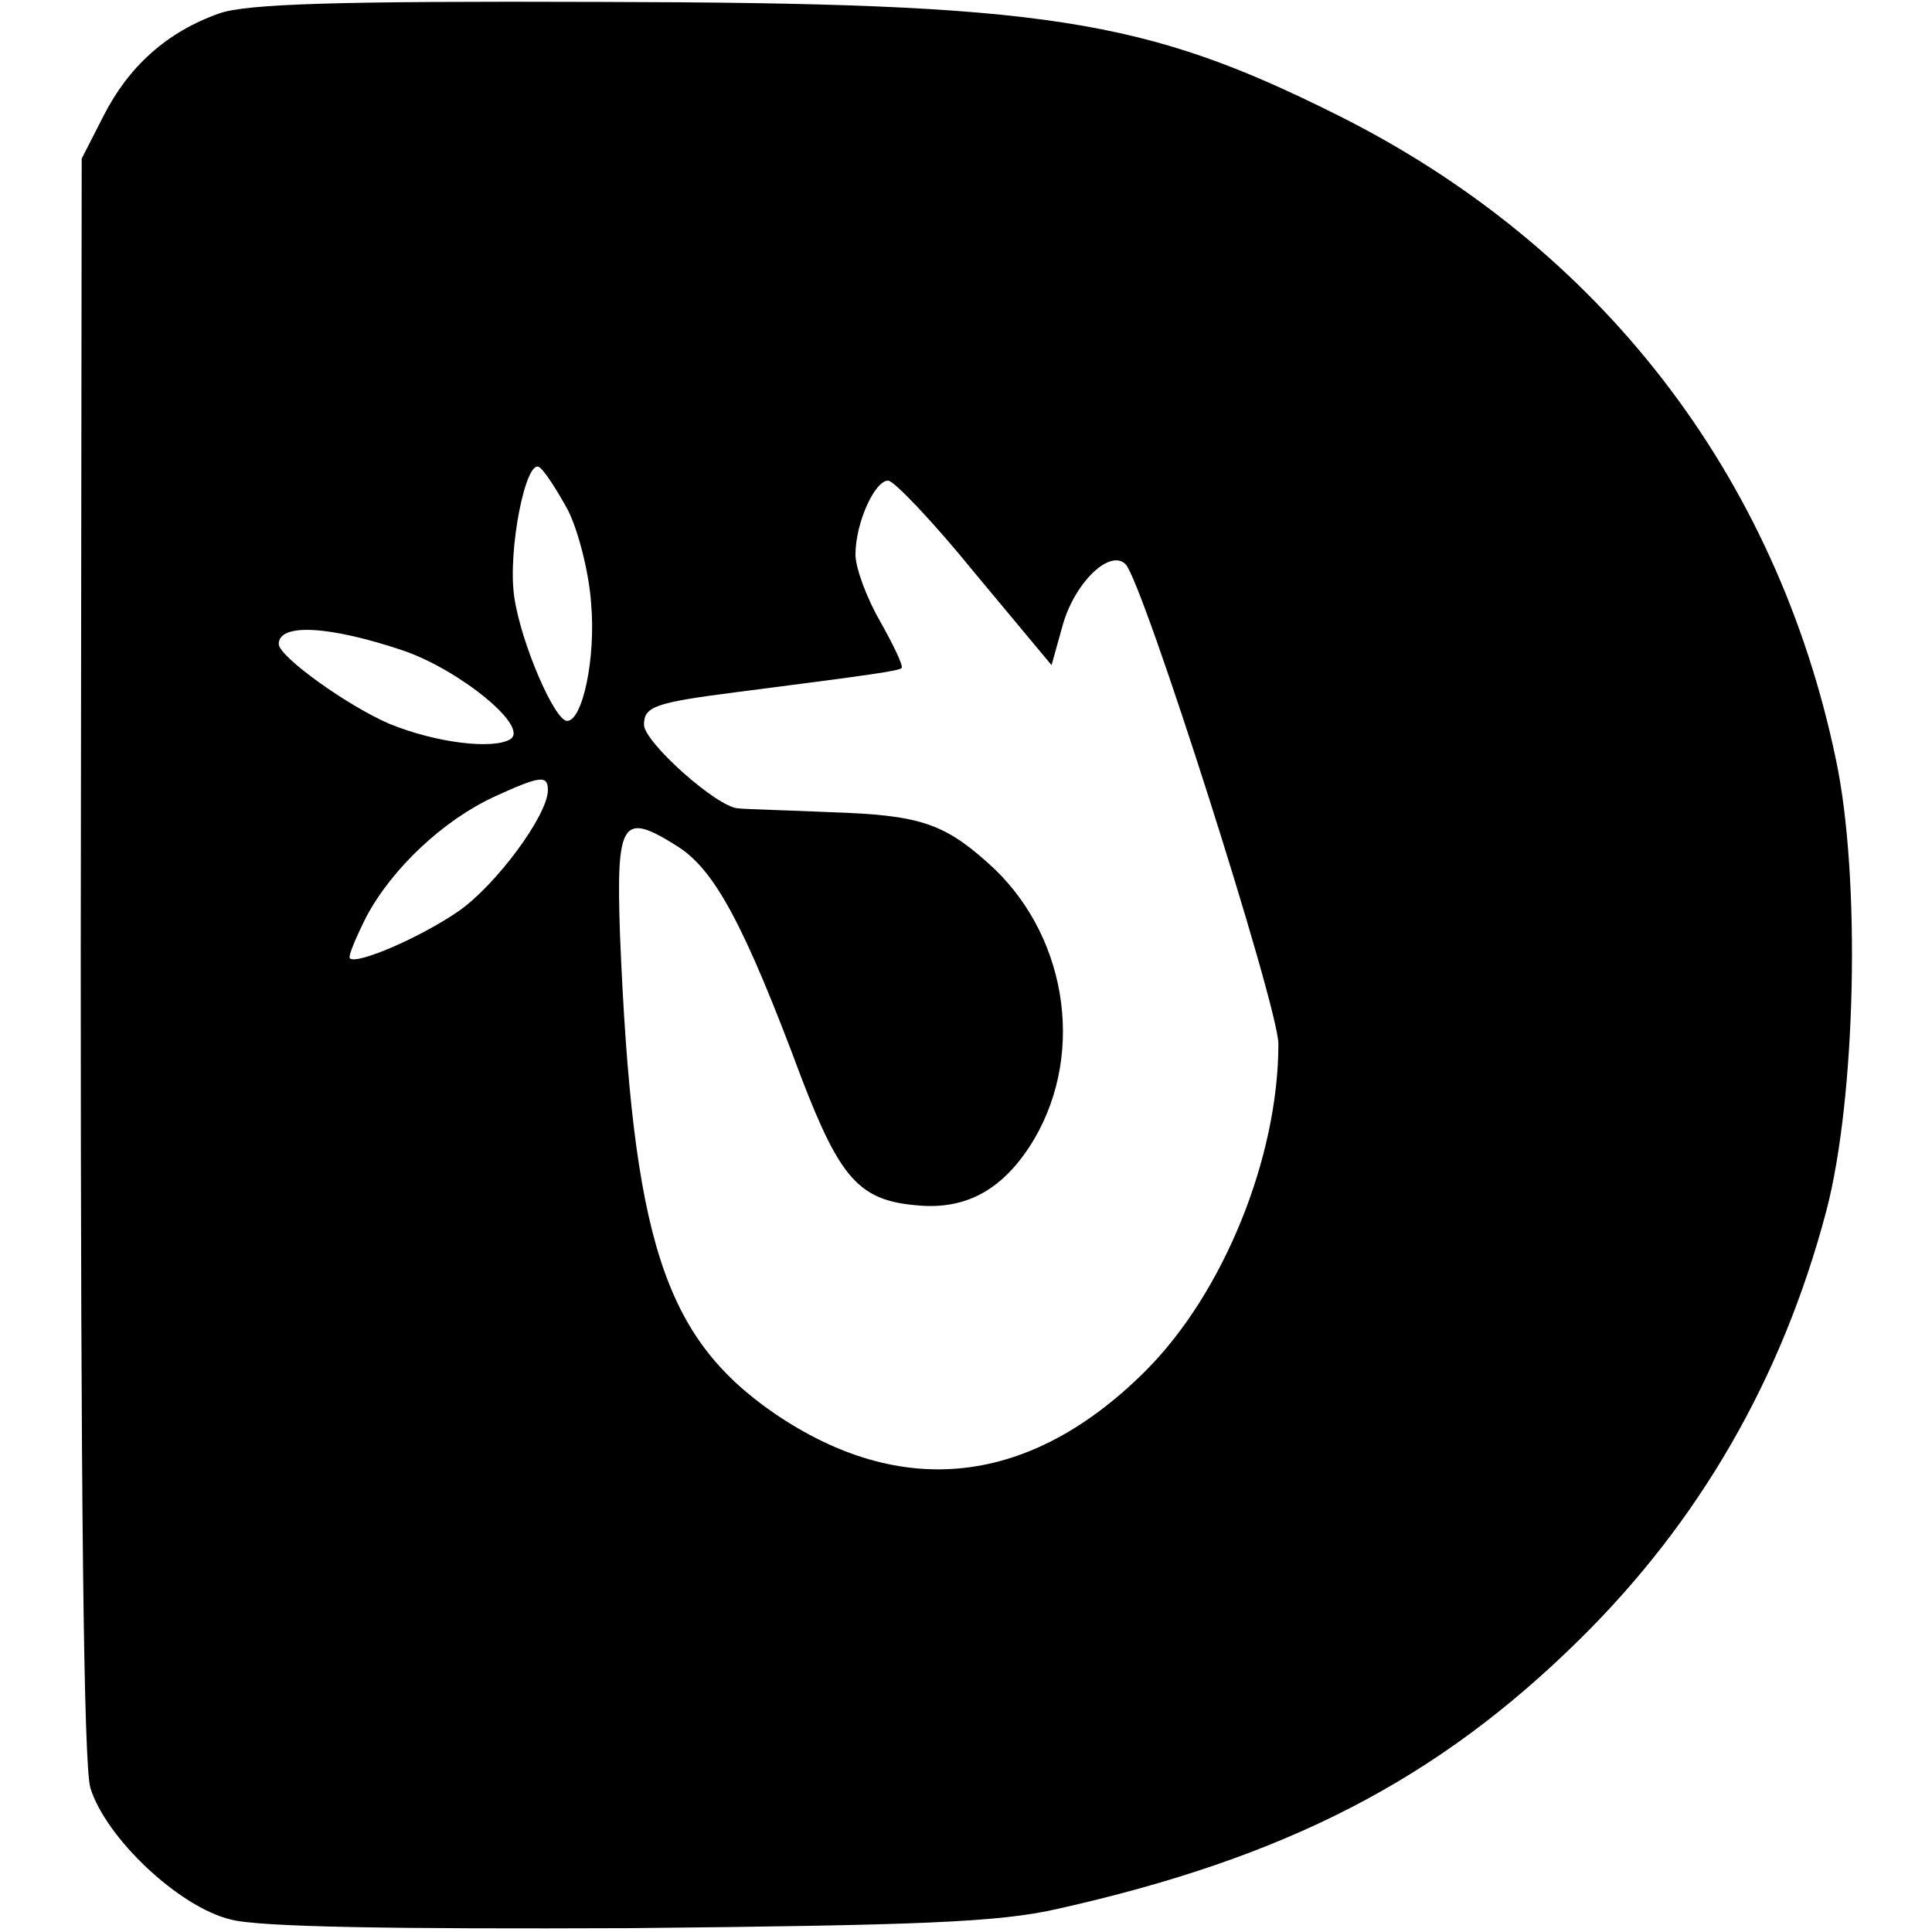
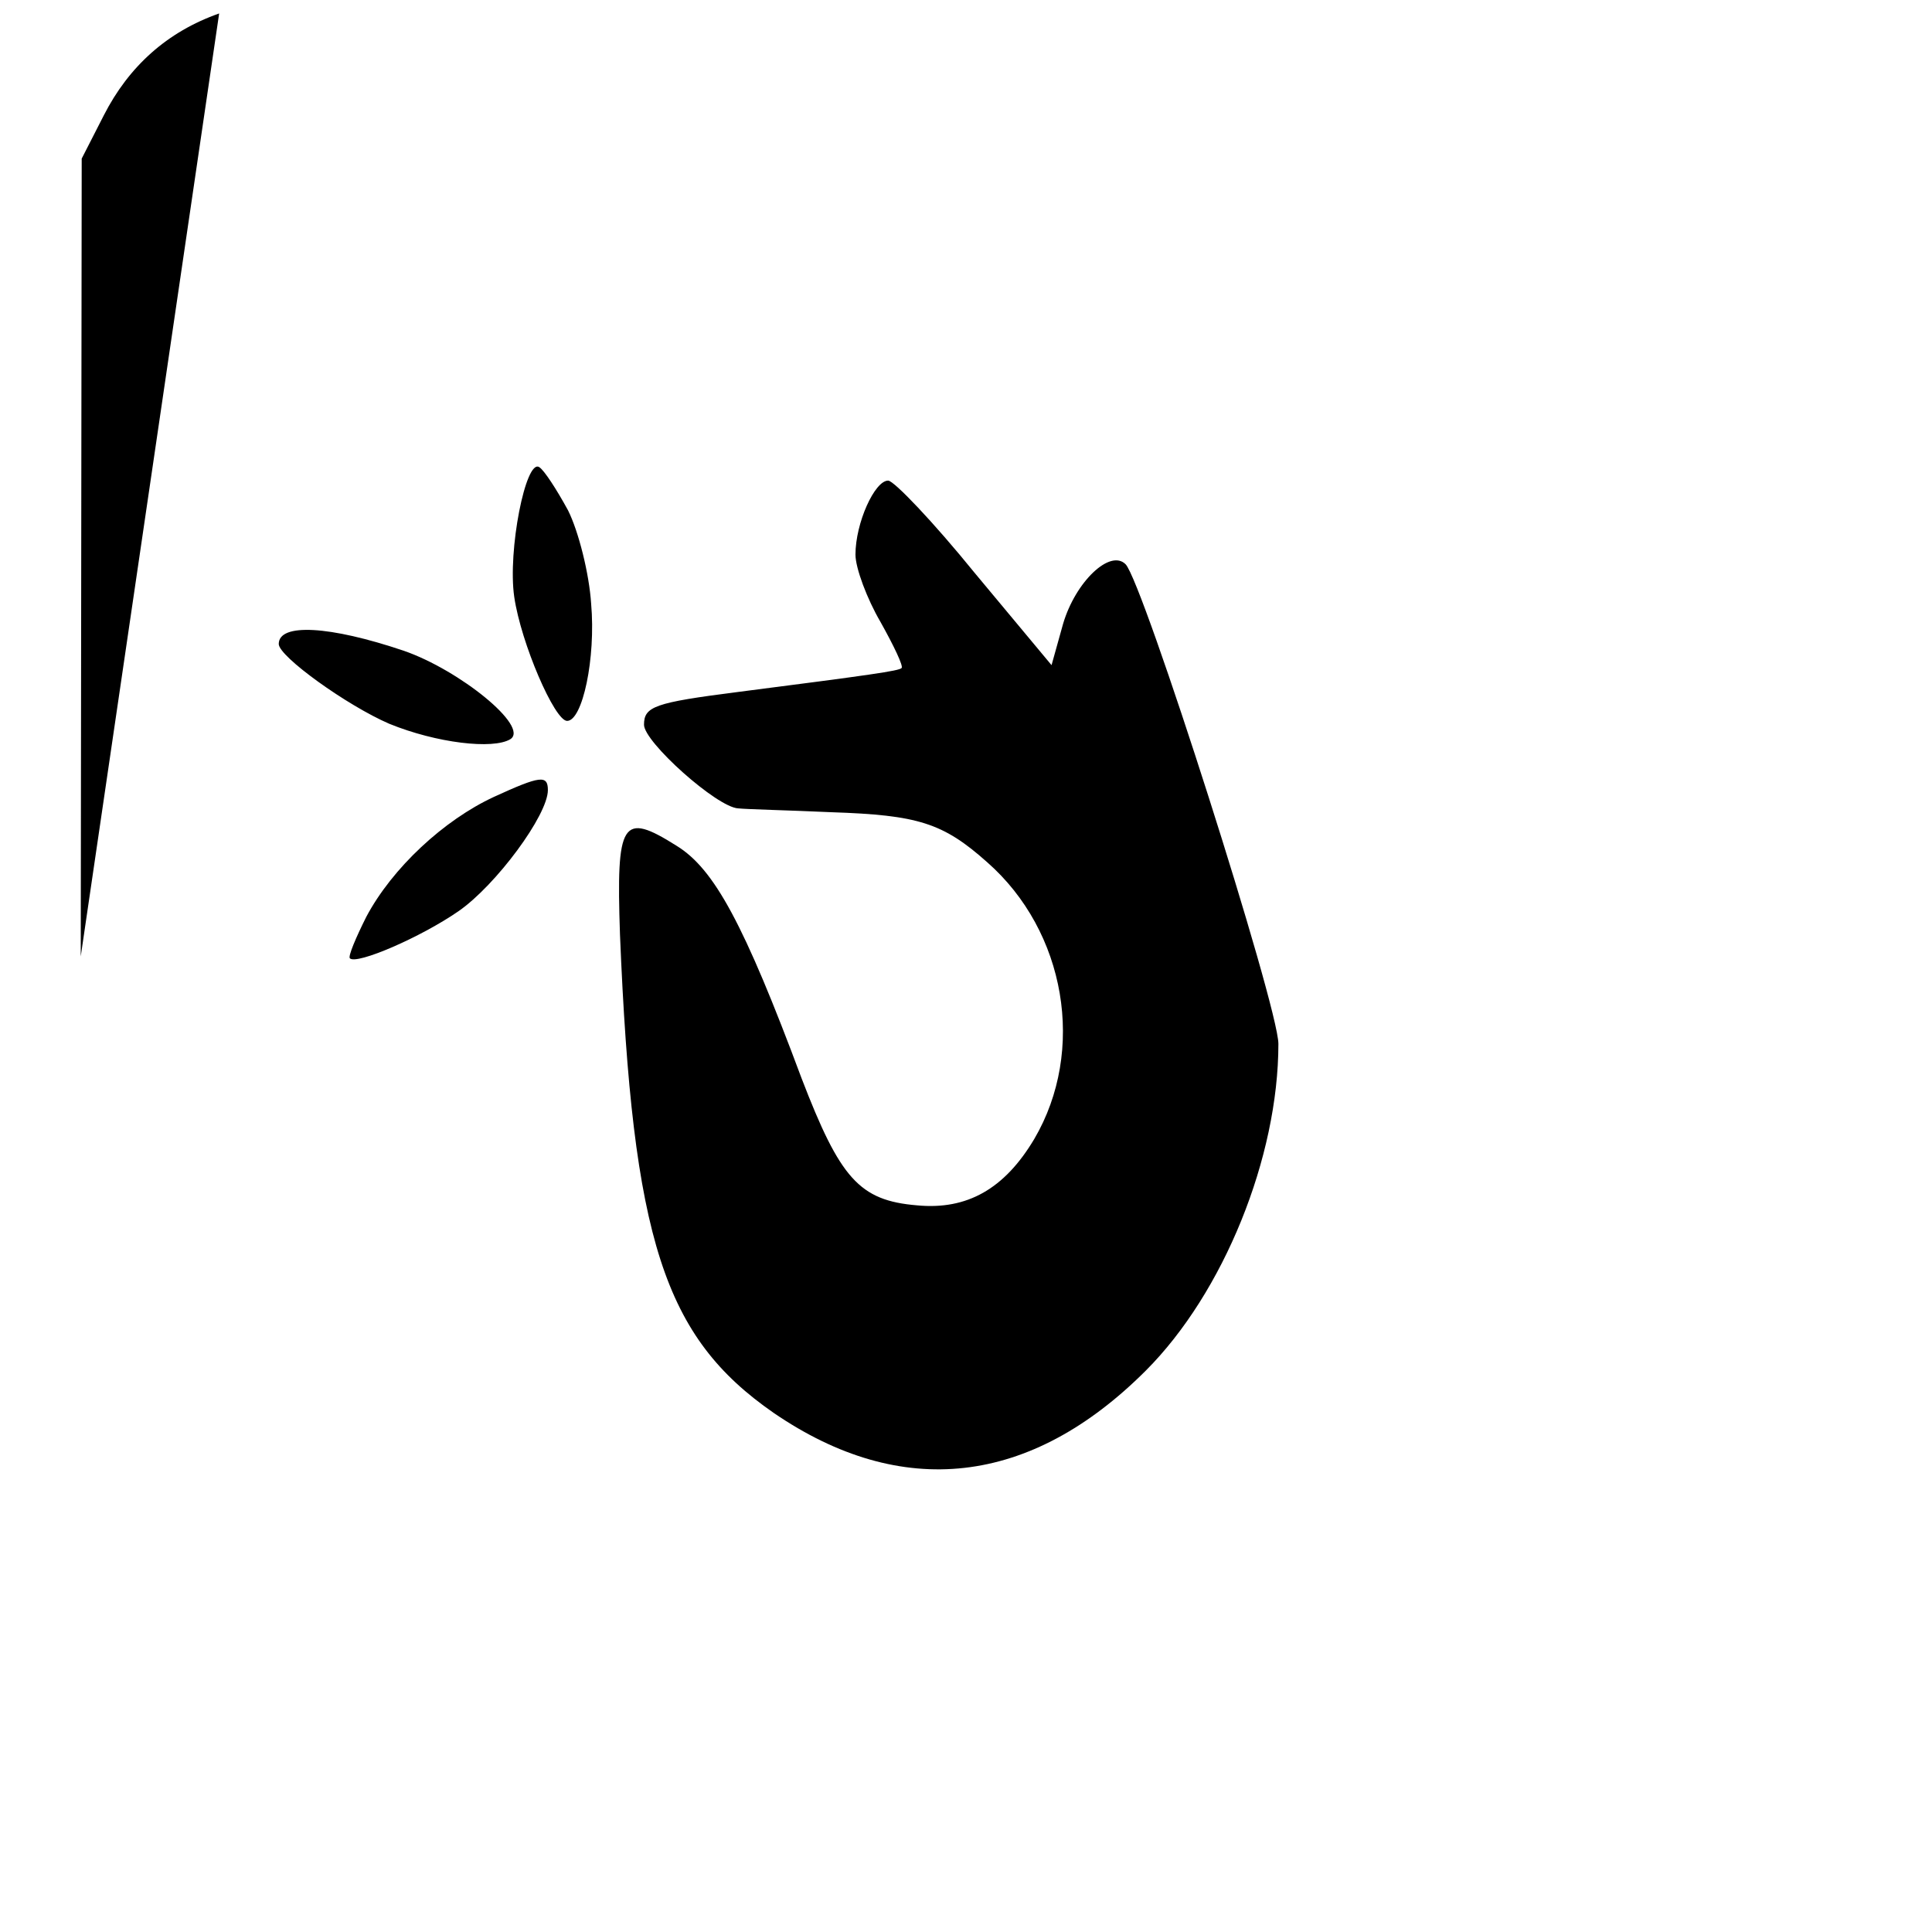
<svg xmlns="http://www.w3.org/2000/svg" version="1.0" width="201pt" height="201pt" viewBox="0 0 201 201" preserveAspectRatio="xMidYMid meet">
  <g transform="translate(0,201) scale(0.1,-0.1)" fill="#000000" stroke="none">
-     <path d="M228 1996 c-54 -19 -94 -55 -120 -106 l-23 -45 -1 -830 c0 -562 3 -841 10 -865 16 -52 92 -124 146 -137 30 -8 171 -10 415 -9 301 3 384 6 445 20 237 53 395 134 543 280 125 123 211 272 257 446 31 118 36 348 10 470 -62 297 -246 534 -518 670 -202 101 -304 117 -767 118 -276 1 -369 -2 -397 -12z m363 -517 c11 -22 22 -66 24 -97 5 -57 -9 -122 -25 -122 -13 0 -48 81 -55 129 -7 48 12 144 26 135 5 -3 18 -23 30 -45z m423 -65 l80 -96 12 43 c13 44 49 78 65 62 18 -18 159 -460 159 -499 0 -118 -57 -259 -138 -340 -120 -120 -254 -135 -387 -44 -114 79 -147 180 -160 498 -4 118 2 128 59 92 39 -24 70 -81 130 -242 40 -104 60 -127 120 -132 52 -5 91 17 122 69 54 92 33 216 -49 288 -46 41 -72 49 -162 52 -44 2 -88 3 -97 4 -22 1 -98 69 -98 87 0 19 11 23 97 34 140 18 168 22 171 25 2 2 -8 23 -22 48 -14 24 -26 56 -26 70 0 33 20 77 34 77 6 0 47 -43 90 -96z m-594 -81 c58 -20 131 -79 111 -92 -18 -11 -77 -4 -126 16 -44 19 -115 70 -115 83 0 22 53 19 130 -7z m150 -145 c0 -26 -54 -99 -93 -126 -39 -27 -106 -56 -113 -49 -2 2 6 21 17 43 27 51 81 101 133 125 48 22 56 23 56 7z" />
+     <path d="M228 1996 c-54 -19 -94 -55 -120 -106 l-23 -45 -1 -830 z m363 -517 c11 -22 22 -66 24 -97 5 -57 -9 -122 -25 -122 -13 0 -48 81 -55 129 -7 48 12 144 26 135 5 -3 18 -23 30 -45z m423 -65 l80 -96 12 43 c13 44 49 78 65 62 18 -18 159 -460 159 -499 0 -118 -57 -259 -138 -340 -120 -120 -254 -135 -387 -44 -114 79 -147 180 -160 498 -4 118 2 128 59 92 39 -24 70 -81 130 -242 40 -104 60 -127 120 -132 52 -5 91 17 122 69 54 92 33 216 -49 288 -46 41 -72 49 -162 52 -44 2 -88 3 -97 4 -22 1 -98 69 -98 87 0 19 11 23 97 34 140 18 168 22 171 25 2 2 -8 23 -22 48 -14 24 -26 56 -26 70 0 33 20 77 34 77 6 0 47 -43 90 -96z m-594 -81 c58 -20 131 -79 111 -92 -18 -11 -77 -4 -126 16 -44 19 -115 70 -115 83 0 22 53 19 130 -7z m150 -145 c0 -26 -54 -99 -93 -126 -39 -27 -106 -56 -113 -49 -2 2 6 21 17 43 27 51 81 101 133 125 48 22 56 23 56 7z" />
  </g>
</svg>